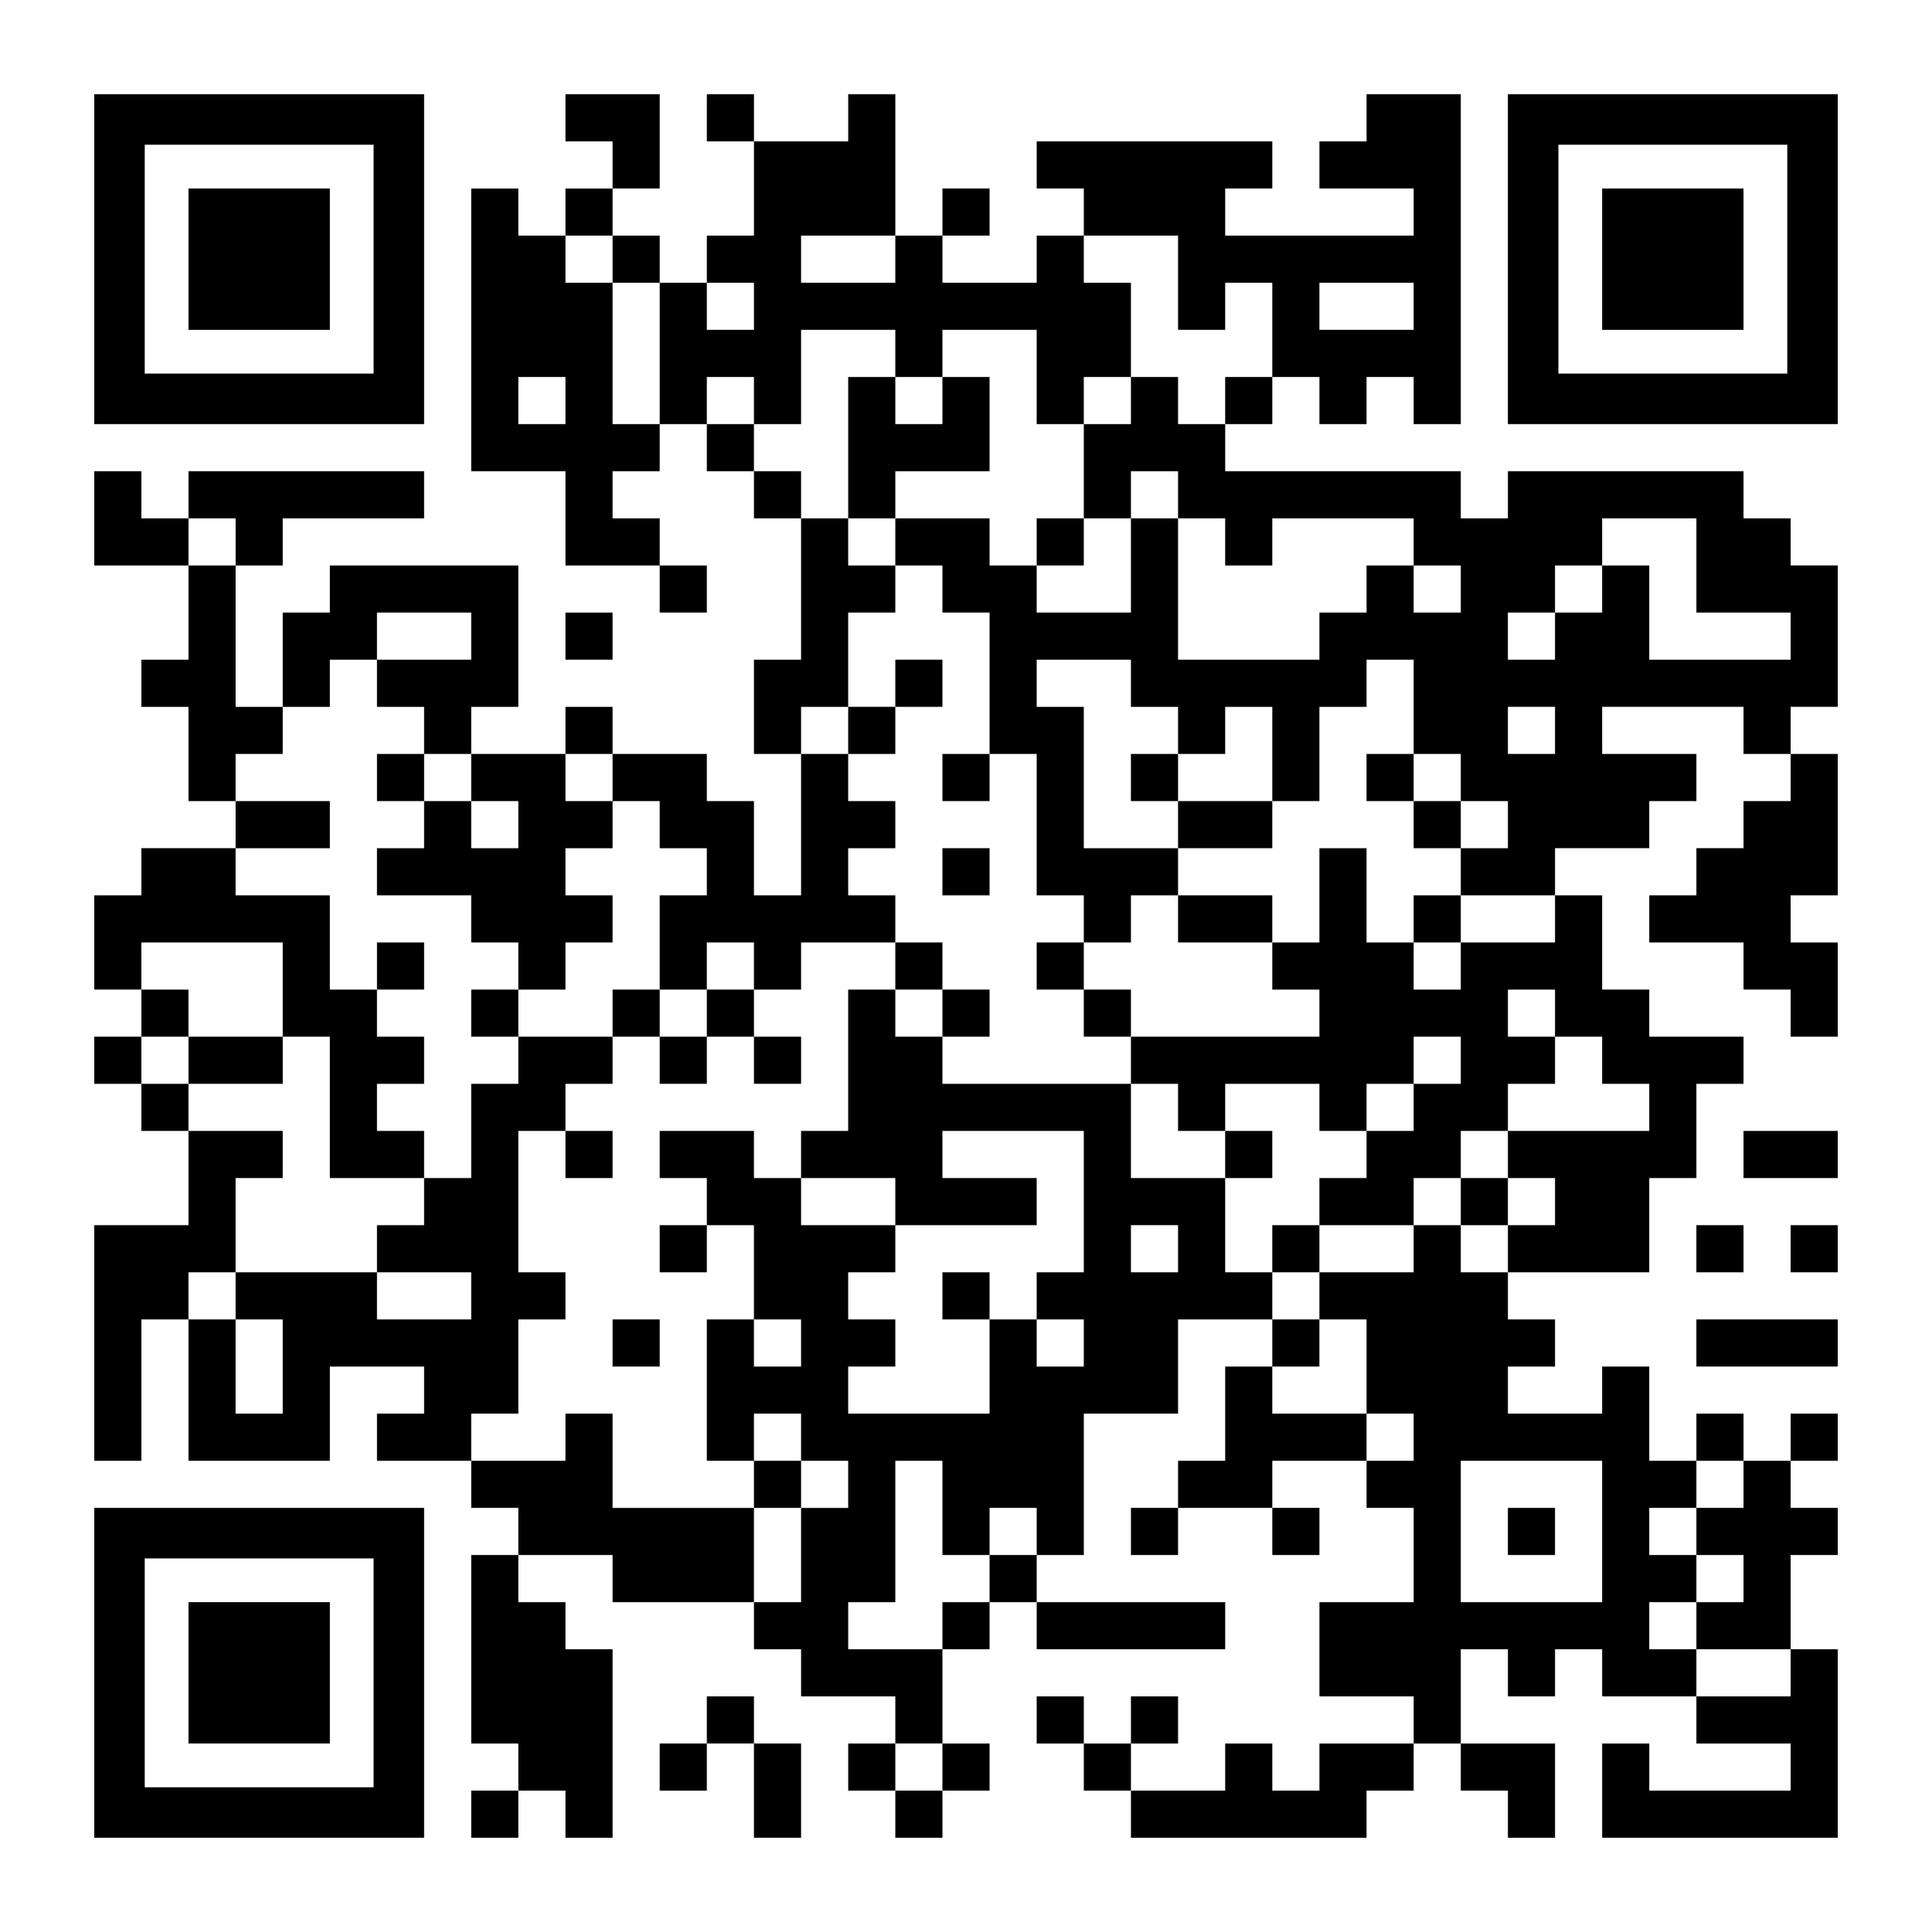
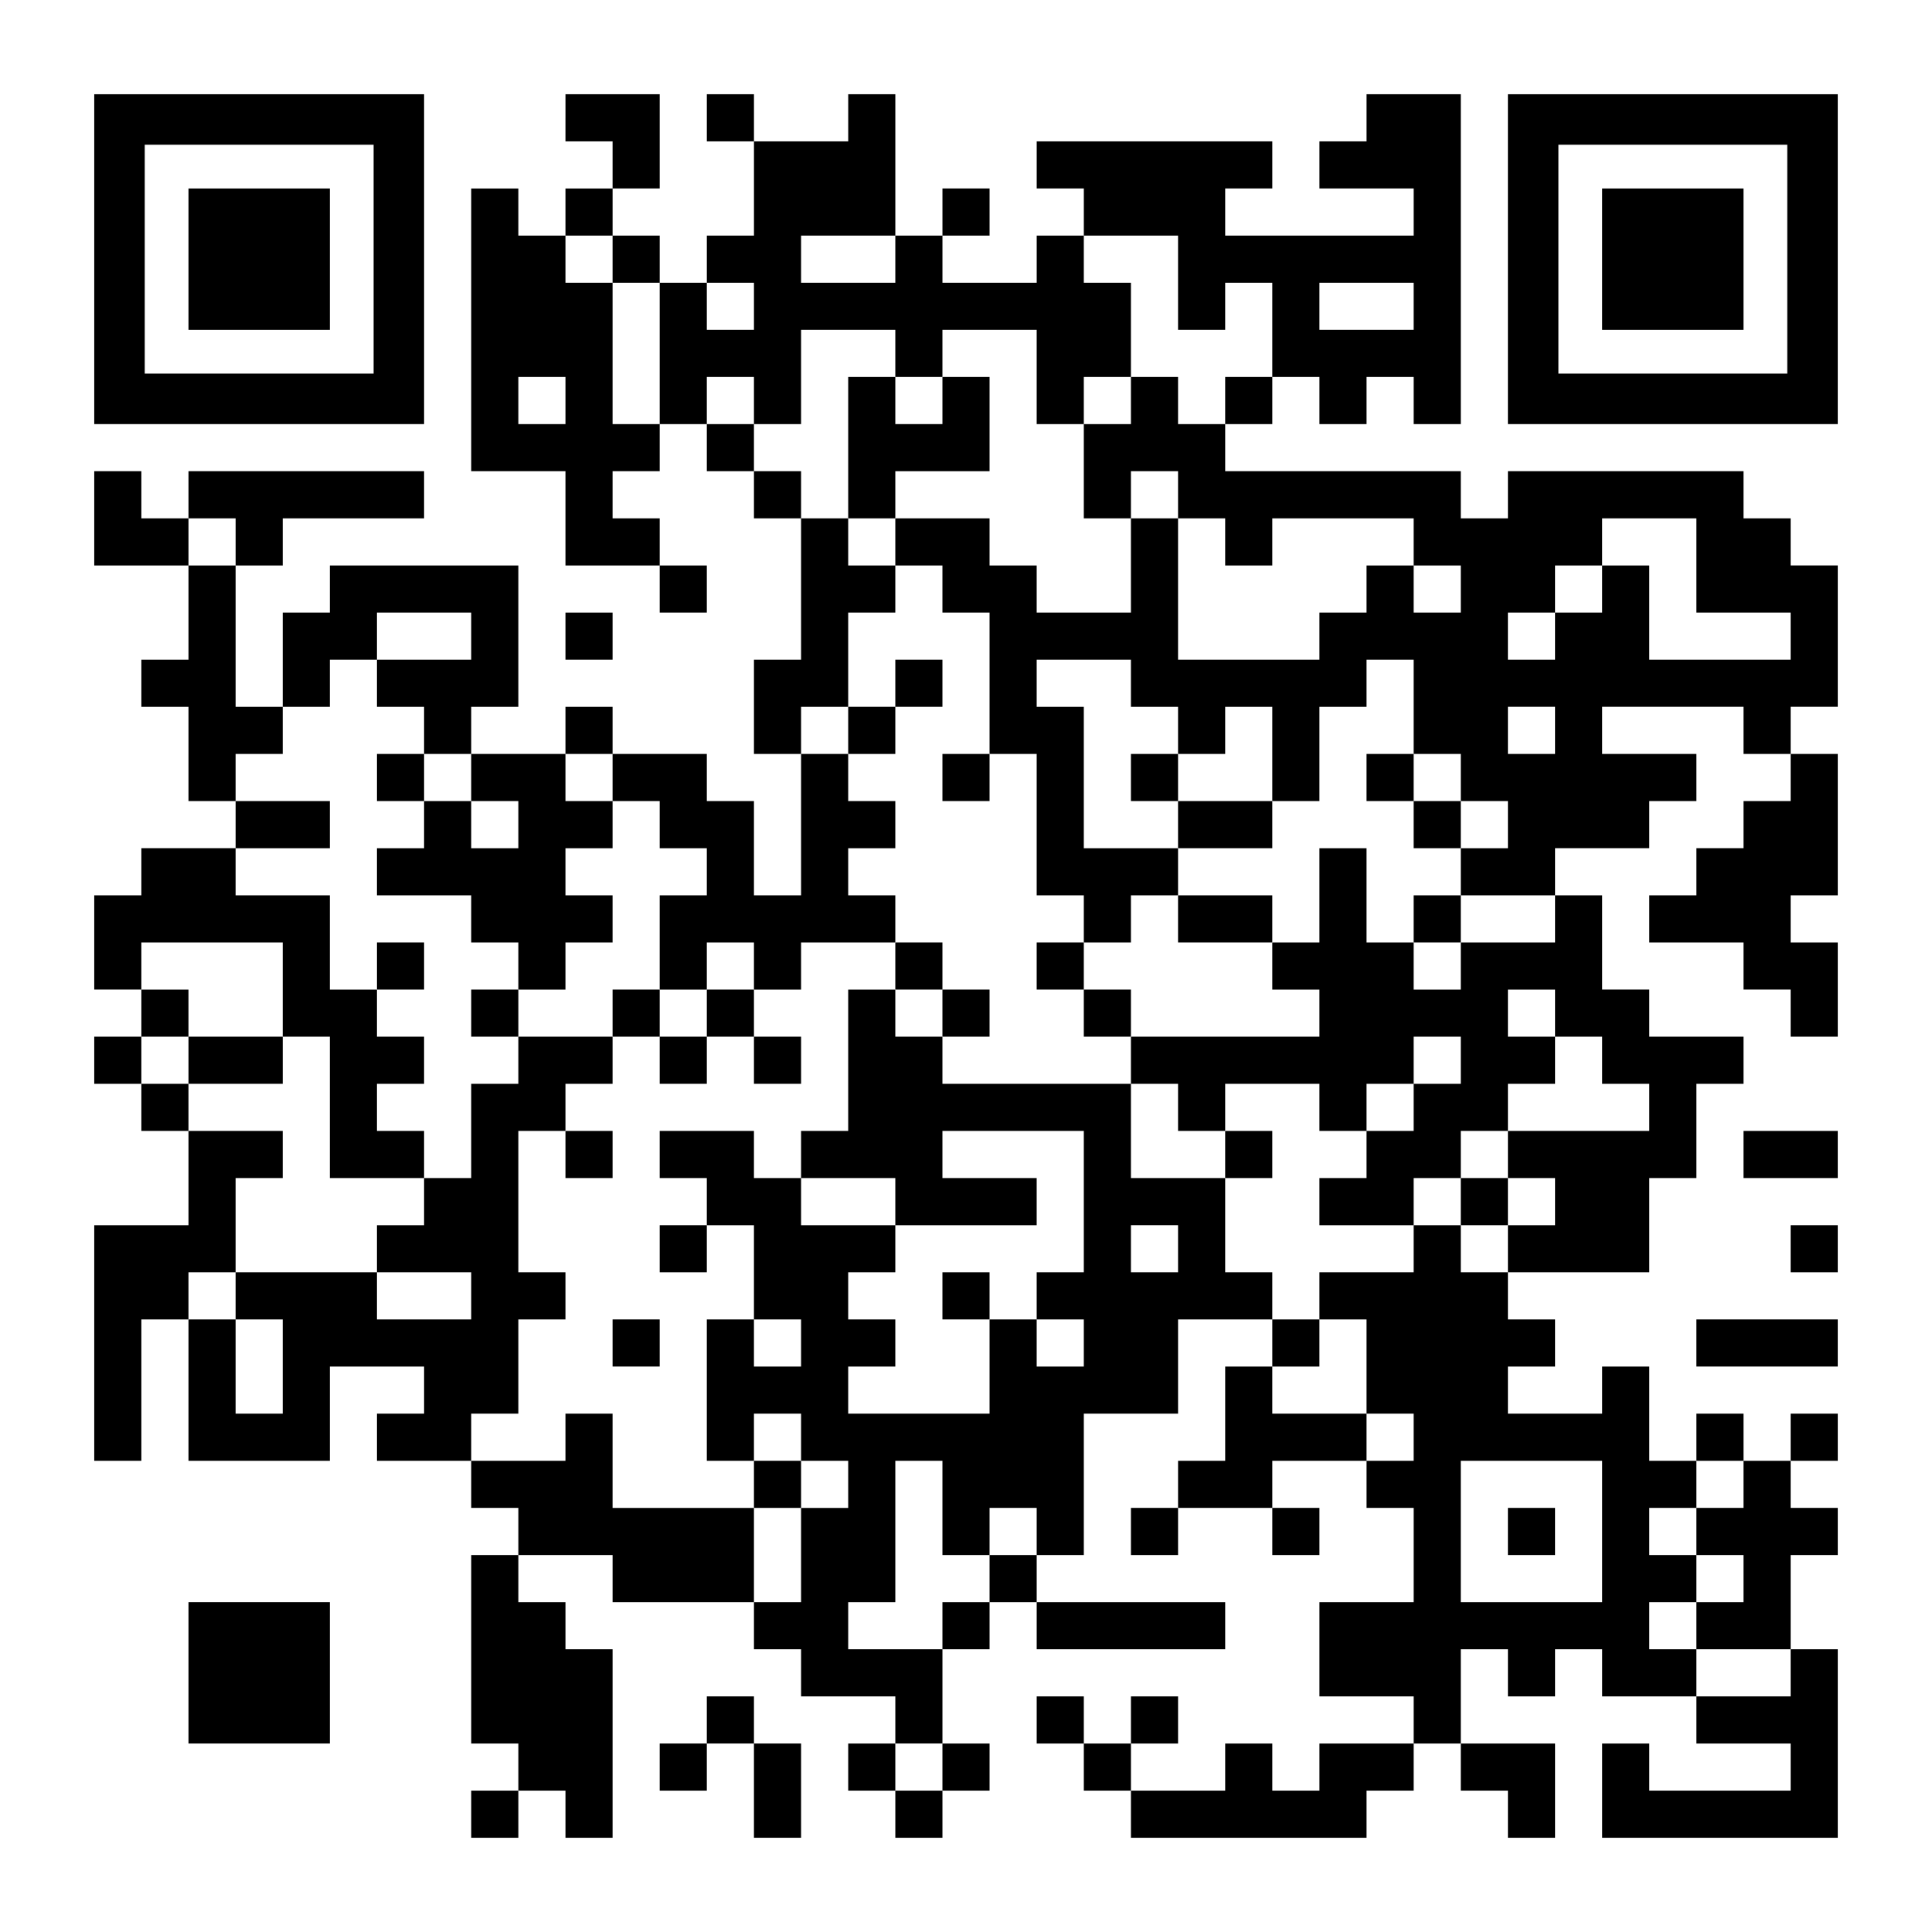
<svg xmlns="http://www.w3.org/2000/svg" version="1.0" width="1148px" height="1148px" viewBox="0 0 1148 1148" preserveAspectRatio="xMidYMid meet">
  <g transform="translate(0,1148) scale(0.1,-0.1)" fill="#000000" stroke="none">
    <path d="M560 9940 l0 -980 980 0 980 0 0 980 0 980 -980 0 -980 0 0 -980z m1660 0 l0 -680 -680 0 -680 0 0 680 0 680 680 0 680 0 0 -680z" />
    <path d="M1120 9940 l0 -420 420 0 420 0 0 420 0 420 -420 0 -420 0 0 -420z" />
    <path d="M3360 10780 l0 -140 140 0 140 0 0 -140 0 -140 -140 0 -140 0 0 -140 0 -140 -140 0 -140 0 0 140 0 140 -140 0 -140 0 0 -840 0 -840 280 0 280 0 0 -280 0 -280 280 0 280 0 0 -140 0 -140 140 0 140 0 0 140 0 140 -140 0 -140 0 0 140 0 140 -140 0 -140 0 0 140 0 140 140 0 140 0 0 140 0 140 140 0 140 0 0 -140 0 -140 140 0 140 0 0 -140 0 -140 140 0 140 0 0 -420 0 -420 -140 0 -140 0 0 -280 0 -280 140 0 140 0 0 -420 0 -420 -140 0 -140 0 0 280 0 280 -140 0 -140 0 0 140 0 140 -280 0 -280 0 0 140 0 140 -140 0 -140 0 0 -140 0 -140 -280 0 -280 0 0 140 0 140 140 0 140 0 0 420 0 420 -560 0 -560 0 0 -140 0 -140 -140 0 -140 0 0 -280 0 -280 -140 0 -140 0 0 420 0 420 140 0 140 0 0 140 0 140 420 0 420 0 0 140 0 140 -700 0 -700 0 0 -140 0 -140 -140 0 -140 0 0 140 0 140 -140 0 -140 0 0 -280 0 -280 280 0 280 0 0 -280 0 -280 -140 0 -140 0 0 -140 0 -140 140 0 140 0 0 -280 0 -280 140 0 140 0 0 -140 0 -140 -280 0 -280 0 0 -140 0 -140 -140 0 -140 0 0 -280 0 -280 140 0 140 0 0 -140 0 -140 -140 0 -140 0 0 -140 0 -140 140 0 140 0 0 -140 0 -140 140 0 140 0 0 -280 0 -280 -280 0 -280 0 0 -700 0 -700 140 0 140 0 0 420 0 420 140 0 140 0 0 -420 0 -420 420 0 420 0 0 280 0 280 280 0 280 0 0 -140 0 -140 -140 0 -140 0 0 -140 0 -140 280 0 280 0 0 -140 0 -140 140 0 140 0 0 -140 0 -140 -140 0 -140 0 0 -560 0 -560 140 0 140 0 0 -140 0 -140 -140 0 -140 0 0 -140 0 -140 140 0 140 0 0 140 0 140 140 0 140 0 0 -140 0 -140 140 0 140 0 0 560 0 560 -140 0 -140 0 0 140 0 140 -140 0 -140 0 0 140 0 140 280 0 280 0 0 -140 0 -140 420 0 420 0 0 -140 0 -140 140 0 140 0 0 -140 0 -140 280 0 280 0 0 -140 0 -140 -140 0 -140 0 0 -140 0 -140 140 0 140 0 0 -140 0 -140 140 0 140 0 0 140 0 140 140 0 140 0 0 140 0 140 -140 0 -140 0 0 280 0 280 140 0 140 0 0 140 0 140 140 0 140 0 0 -140 0 -140 560 0 560 0 0 140 0 140 -560 0 -560 0 0 140 0 140 140 0 140 0 0 420 0 420 280 0 280 0 0 280 0 280 280 0 280 0 0 -140 0 -140 -140 0 -140 0 0 -280 0 -280 -140 0 -140 0 0 -140 0 -140 -140 0 -140 0 0 -140 0 -140 140 0 140 0 0 140 0 140 280 0 280 0 0 -140 0 -140 140 0 140 0 0 140 0 140 -140 0 -140 0 0 140 0 140 280 0 280 0 0 -140 0 -140 140 0 140 0 0 -280 0 -280 -280 0 -280 0 0 -280 0 -280 280 0 280 0 0 -140 0 -140 -280 0 -280 0 0 -140 0 -140 -140 0 -140 0 0 140 0 140 -140 0 -140 0 0 -140 0 -140 -280 0 -280 0 0 140 0 140 140 0 140 0 0 140 0 140 -140 0 -140 0 0 -140 0 -140 -140 0 -140 0 0 140 0 140 -140 0 -140 0 0 -140 0 -140 140 0 140 0 0 -140 0 -140 140 0 140 0 0 -140 0 -140 700 0 700 0 0 140 0 140 140 0 140 0 0 140 0 140 140 0 140 0 0 -140 0 -140 140 0 140 0 0 -140 0 -140 140 0 140 0 0 280 0 280 -280 0 -280 0 0 280 0 280 140 0 140 0 0 -140 0 -140 140 0 140 0 0 140 0 140 140 0 140 0 0 -140 0 -140 280 0 280 0 0 -140 0 -140 280 0 280 0 0 -140 0 -140 -420 0 -420 0 0 140 0 140 -140 0 -140 0 0 -280 0 -280 700 0 700 0 0 560 0 560 -140 0 -140 0 0 280 0 280 140 0 140 0 0 140 0 140 -140 0 -140 0 0 140 0 140 140 0 140 0 0 140 0 140 -140 0 -140 0 0 -140 0 -140 -140 0 -140 0 0 140 0 140 -140 0 -140 0 0 -140 0 -140 -140 0 -140 0 0 280 0 280 -140 0 -140 0 0 -140 0 -140 -280 0 -280 0 0 140 0 140 140 0 140 0 0 140 0 140 -140 0 -140 0 0 140 0 140 420 0 420 0 0 280 0 280 140 0 140 0 0 280 0 280 140 0 140 0 0 140 0 140 -280 0 -280 0 0 140 0 140 -140 0 -140 0 0 280 0 280 -140 0 -140 0 0 140 0 140 280 0 280 0 0 140 0 140 140 0 140 0 0 140 0 140 -280 0 -280 0 0 140 0 140 420 0 420 0 0 -140 0 -140 140 0 140 0 0 -140 0 -140 -140 0 -140 0 0 -140 0 -140 -140 0 -140 0 0 -140 0 -140 -140 0 -140 0 0 -140 0 -140 280 0 280 0 0 -140 0 -140 140 0 140 0 0 -140 0 -140 140 0 140 0 0 280 0 280 -140 0 -140 0 0 140 0 140 140 0 140 0 0 420 0 420 -140 0 -140 0 0 140 0 140 140 0 140 0 0 420 0 420 -140 0 -140 0 0 140 0 140 -140 0 -140 0 0 140 0 140 -700 0 -700 0 0 -140 0 -140 -140 0 -140 0 0 140 0 140 -700 0 -700 0 0 140 0 140 140 0 140 0 0 140 0 140 140 0 140 0 0 -140 0 -140 140 0 140 0 0 140 0 140 140 0 140 0 0 -140 0 -140 140 0 140 0 0 980 0 980 -280 0 -280 0 0 -140 0 -140 -140 0 -140 0 0 -140 0 -140 280 0 280 0 0 -140 0 -140 -560 0 -560 0 0 140 0 140 140 0 140 0 0 140 0 140 -700 0 -700 0 0 -140 0 -140 140 0 140 0 0 -140 0 -140 -140 0 -140 0 0 -140 0 -140 -280 0 -280 0 0 140 0 140 140 0 140 0 0 140 0 140 -140 0 -140 0 0 -140 0 -140 -140 0 -140 0 0 420 0 420 -140 0 -140 0 0 -140 0 -140 -280 0 -280 0 0 140 0 140 -140 0 -140 0 0 -140 0 -140 140 0 140 0 0 -280 0 -280 -140 0 -140 0 0 -140 0 -140 -140 0 -140 0 0 140 0 140 -140 0 -140 0 0 140 0 140 140 0 140 0 0 280 0 280 -280 0 -280 0 0 -140z m280 -840 l0 -140 140 0 140 0 0 -420 0 -420 -140 0 -140 0 0 420 0 420 -140 0 -140 0 0 140 0 140 140 0 140 0 0 -140z m1680 0 l0 -140 -280 0 -280 0 0 140 0 140 280 0 280 0 0 -140z m1680 -140 l0 -280 140 0 140 0 0 140 0 140 140 0 140 0 0 -280 0 -280 -140 0 -140 0 0 -140 0 -140 -140 0 -140 0 0 140 0 140 -140 0 -140 0 0 -140 0 -140 -140 0 -140 0 0 -280 0 -280 140 0 140 0 0 140 0 140 140 0 140 0 0 -140 0 -140 140 0 140 0 0 -140 0 -140 140 0 140 0 0 140 0 140 420 0 420 0 0 -140 0 -140 140 0 140 0 0 -140 0 -140 -140 0 -140 0 0 140 0 140 -140 0 -140 0 0 -140 0 -140 -140 0 -140 0 0 -140 0 -140 -420 0 -420 0 0 420 0 420 -140 0 -140 0 0 -280 0 -280 -280 0 -280 0 0 140 0 140 -140 0 -140 0 0 140 0 140 -280 0 -280 0 0 -140 0 -140 140 0 140 0 0 -140 0 -140 140 0 140 0 0 -420 0 -420 140 0 140 0 0 -420 0 -420 140 0 140 0 0 -140 0 -140 140 0 140 0 0 140 0 140 140 0 140 0 0 140 0 140 -280 0 -280 0 0 420 0 420 -140 0 -140 0 0 140 0 140 280 0 280 0 0 -140 0 -140 140 0 140 0 0 -140 0 -140 140 0 140 0 0 140 0 140 140 0 140 0 0 -280 0 -280 140 0 140 0 0 280 0 280 140 0 140 0 0 140 0 140 140 0 140 0 0 -280 0 -280 140 0 140 0 0 -140 0 -140 140 0 140 0 0 -140 0 -140 -140 0 -140 0 0 -140 0 -140 280 0 280 0 0 -140 0 -140 -280 0 -280 0 0 -140 0 -140 -140 0 -140 0 0 140 0 140 -140 0 -140 0 0 280 0 280 -140 0 -140 0 0 -280 0 -280 -140 0 -140 0 0 -140 0 -140 140 0 140 0 0 -140 0 -140 -560 0 -560 0 0 -140 0 -140 140 0 140 0 0 -140 0 -140 140 0 140 0 0 140 0 140 280 0 280 0 0 -140 0 -140 140 0 140 0 0 140 0 140 140 0 140 0 0 140 0 140 140 0 140 0 0 -140 0 -140 -140 0 -140 0 0 -140 0 -140 -140 0 -140 0 0 -140 0 -140 -140 0 -140 0 0 -140 0 -140 280 0 280 0 0 140 0 140 140 0 140 0 0 140 0 140 140 0 140 0 0 140 0 140 140 0 140 0 0 140 0 140 -140 0 -140 0 0 140 0 140 140 0 140 0 0 -140 0 -140 140 0 140 0 0 -140 0 -140 140 0 140 0 0 -140 0 -140 -420 0 -420 0 0 -140 0 -140 140 0 140 0 0 -140 0 -140 -140 0 -140 0 0 -140 0 -140 -140 0 -140 0 0 140 0 140 -140 0 -140 0 0 -140 0 -140 -280 0 -280 0 0 -140 0 -140 140 0 140 0 0 -280 0 -280 140 0 140 0 0 -140 0 -140 -140 0 -140 0 0 140 0 140 -280 0 -280 0 0 140 0 140 140 0 140 0 0 140 0 140 -140 0 -140 0 0 140 0 140 -140 0 -140 0 0 280 0 280 -280 0 -280 0 0 280 0 280 -560 0 -560 0 0 140 0 140 -140 0 -140 0 0 140 0 140 -140 0 -140 0 0 -420 0 -420 -140 0 -140 0 0 -140 0 -140 280 0 280 0 0 -140 0 -140 420 0 420 0 0 140 0 140 -280 0 -280 0 0 140 0 140 420 0 420 0 0 -420 0 -420 -140 0 -140 0 0 -140 0 -140 140 0 140 0 0 -140 0 -140 -140 0 -140 0 0 140 0 140 -140 0 -140 0 0 -280 0 -280 -420 0 -420 0 0 140 0 140 140 0 140 0 0 140 0 140 -140 0 -140 0 0 140 0 140 140 0 140 0 0 140 0 140 -280 0 -280 0 0 140 0 140 -140 0 -140 0 0 140 0 140 -280 0 -280 0 0 -140 0 -140 140 0 140 0 0 -140 0 -140 140 0 140 0 0 -280 0 -280 140 0 140 0 0 -140 0 -140 -140 0 -140 0 0 140 0 140 -140 0 -140 0 0 -420 0 -420 140 0 140 0 0 140 0 140 140 0 140 0 0 -140 0 -140 140 0 140 0 0 -140 0 -140 -140 0 -140 0 0 -280 0 -280 -140 0 -140 0 0 280 0 280 -420 0 -420 0 0 280 0 280 -140 0 -140 0 0 -140 0 -140 -280 0 -280 0 0 140 0 140 140 0 140 0 0 280 0 280 140 0 140 0 0 140 0 140 -140 0 -140 0 0 420 0 420 140 0 140 0 0 140 0 140 140 0 140 0 0 140 0 140 -280 0 -280 0 0 -140 0 -140 -140 0 -140 0 0 -280 0 -280 -140 0 -140 0 0 -140 0 -140 -140 0 -140 0 0 -140 0 -140 280 0 280 0 0 -140 0 -140 -280 0 -280 0 0 140 0 140 -420 0 -420 0 0 -140 0 -140 140 0 140 0 0 -280 0 -280 -140 0 -140 0 0 280 0 280 -140 0 -140 0 0 140 0 140 140 0 140 0 0 280 0 280 140 0 140 0 0 140 0 140 -280 0 -280 0 0 140 0 140 -140 0 -140 0 0 140 0 140 140 0 140 0 0 140 0 140 -140 0 -140 0 0 140 0 140 420 0 420 0 0 -280 0 -280 140 0 140 0 0 -420 0 -420 280 0 280 0 0 140 0 140 -140 0 -140 0 0 140 0 140 140 0 140 0 0 140 0 140 -140 0 -140 0 0 140 0 140 -140 0 -140 0 0 280 0 280 -280 0 -280 0 0 140 0 140 280 0 280 0 0 140 0 140 -280 0 -280 0 0 140 0 140 140 0 140 0 0 140 0 140 140 0 140 0 0 140 0 140 140 0 140 0 0 140 0 140 280 0 280 0 0 -140 0 -140 -280 0 -280 0 0 -140 0 -140 140 0 140 0 0 -140 0 -140 140 0 140 0 0 -140 0 -140 140 0 140 0 0 -140 0 -140 -140 0 -140 0 0 140 0 140 -140 0 -140 0 0 -140 0 -140 -140 0 -140 0 0 -140 0 -140 280 0 280 0 0 -140 0 -140 140 0 140 0 0 -140 0 -140 140 0 140 0 0 140 0 140 140 0 140 0 0 140 0 140 -140 0 -140 0 0 140 0 140 140 0 140 0 0 140 0 140 -140 0 -140 0 0 140 0 140 140 0 140 0 0 -140 0 -140 140 0 140 0 0 -140 0 -140 140 0 140 0 0 -140 0 -140 -140 0 -140 0 0 -280 0 -280 140 0 140 0 0 140 0 140 140 0 140 0 0 -140 0 -140 140 0 140 0 0 140 0 140 280 0 280 0 0 140 0 140 -140 0 -140 0 0 140 0 140 140 0 140 0 0 140 0 140 -140 0 -140 0 0 140 0 140 -140 0 -140 0 0 140 0 140 140 0 140 0 0 280 0 280 140 0 140 0 0 140 0 140 -140 0 -140 0 0 140 0 140 -140 0 -140 0 0 140 0 140 -140 0 -140 0 0 140 0 140 -140 0 -140 0 0 140 0 140 140 0 140 0 0 -140 0 -140 140 0 140 0 0 280 0 280 280 0 280 0 0 -140 0 -140 140 0 140 0 0 140 0 140 280 0 280 0 0 -280 0 -280 140 0 140 0 0 140 0 140 140 0 140 0 0 280 0 280 -140 0 -140 0 0 140 0 140 280 0 280 0 0 -280z m-2520 -140 l0 -140 -140 0 -140 0 0 140 0 140 140 0 140 0 0 -140z m3920 0 l0 -140 -280 0 -280 0 0 140 0 140 280 0 280 0 0 -140z m-5040 -560 l0 -140 -140 0 -140 0 0 140 0 140 140 0 140 0 0 -140z m-1960 -840 l0 -140 -140 0 -140 0 0 140 0 140 140 0 140 0 0 -140z m8680 -140 l0 -280 280 0 280 0 0 -140 0 -140 -420 0 -420 0 0 280 0 280 -140 0 -140 0 0 -140 0 -140 -140 0 -140 0 0 -140 0 -140 -140 0 -140 0 0 140 0 140 140 0 140 0 0 140 0 140 140 0 140 0 0 140 0 140 280 0 280 0 0 -280z m-840 -980 l0 -140 -140 0 -140 0 0 140 0 140 140 0 140 0 0 -140z m-2240 -3080 l0 -140 -140 0 -140 0 0 140 0 140 140 0 140 0 0 -140z m-1400 -1540 l0 -280 140 0 140 0 0 140 0 140 140 0 140 0 0 -140 0 -140 -140 0 -140 0 0 -140 0 -140 -140 0 -140 0 0 -140 0 -140 -280 0 -280 0 0 140 0 140 140 0 140 0 0 420 0 420 140 0 140 0 0 -280z m3920 -140 l0 -420 -420 0 -420 0 0 420 0 420 420 0 420 0 0 -420z m840 280 l0 -140 -140 0 -140 0 0 -140 0 -140 140 0 140 0 0 -140 0 -140 -140 0 -140 0 0 -140 0 -140 280 0 280 0 0 -140 0 -140 -280 0 -280 0 0 140 0 140 -140 0 -140 0 0 140 0 140 140 0 140 0 0 140 0 140 -140 0 -140 0 0 140 0 140 140 0 140 0 0 140 0 140 140 0 140 0 0 -140z m-4760 -1680 l0 -140 -140 0 -140 0 0 140 0 140 140 0 140 0 0 -140z" />
    <path d="M5040 8820 l0 -420 140 0 140 0 0 140 0 140 280 0 280 0 0 280 0 280 -140 0 -140 0 0 -140 0 -140 -140 0 -140 0 0 140 0 140 -140 0 -140 0 0 -420z" />
-     <path d="M6160 8260 l0 -140 140 0 140 0 0 140 0 140 -140 0 -140 0 0 -140z" />
    <path d="M5320 7420 l0 -140 -140 0 -140 0 0 -140 0 -140 140 0 140 0 0 140 0 140 140 0 140 0 0 140 0 140 -140 0 -140 0 0 -140z" />
    <path d="M2240 6860 l0 -140 140 0 140 0 0 140 0 140 -140 0 -140 0 0 -140z" />
    <path d="M5600 6860 l0 -140 140 0 140 0 0 140 0 140 -140 0 -140 0 0 -140z" />
    <path d="M6720 6860 l0 -140 140 0 140 0 0 -140 0 -140 280 0 280 0 0 140 0 140 -280 0 -280 0 0 140 0 140 -140 0 -140 0 0 -140z" />
    <path d="M8120 6860 l0 -140 140 0 140 0 0 -140 0 -140 140 0 140 0 0 140 0 140 -140 0 -140 0 0 140 0 140 -140 0 -140 0 0 -140z" />
-     <path d="M5600 6300 l0 -140 140 0 140 0 0 140 0 140 -140 0 -140 0 0 -140z" />
    <path d="M7000 6020 l0 -140 280 0 280 0 0 140 0 140 -280 0 -280 0 0 -140z" />
    <path d="M8400 6020 l0 -140 140 0 140 0 0 140 0 140 -140 0 -140 0 0 -140z" />
    <path d="M2240 5740 l0 -140 140 0 140 0 0 140 0 140 -140 0 -140 0 0 -140z" />
    <path d="M5320 5740 l0 -140 140 0 140 0 0 -140 0 -140 140 0 140 0 0 140 0 140 -140 0 -140 0 0 140 0 140 -140 0 -140 0 0 -140z" />
    <path d="M6160 5740 l0 -140 140 0 140 0 0 -140 0 -140 140 0 140 0 0 140 0 140 -140 0 -140 0 0 140 0 140 -140 0 -140 0 0 -140z" />
    <path d="M2800 5460 l0 -140 140 0 140 0 0 140 0 140 -140 0 -140 0 0 -140z" />
    <path d="M3640 5460 l0 -140 140 0 140 0 0 -140 0 -140 140 0 140 0 0 140 0 140 140 0 140 0 0 -140 0 -140 140 0 140 0 0 140 0 140 -140 0 -140 0 0 140 0 140 -140 0 -140 0 0 -140 0 -140 -140 0 -140 0 0 140 0 140 -140 0 -140 0 0 -140z" />
    <path d="M1120 5180 l0 -140 280 0 280 0 0 140 0 140 -280 0 -280 0 0 -140z" />
    <path d="M3360 4620 l0 -140 140 0 140 0 0 140 0 140 -140 0 -140 0 0 -140z" />
    <path d="M7280 4620 l0 -140 140 0 140 0 0 140 0 140 -140 0 -140 0 0 -140z" />
    <path d="M8680 4340 l0 -140 140 0 140 0 0 140 0 140 -140 0 -140 0 0 -140z" />
    <path d="M3920 4060 l0 -140 140 0 140 0 0 140 0 140 -140 0 -140 0 0 -140z" />
-     <path d="M7560 4060 l0 -140 140 0 140 0 0 140 0 140 -140 0 -140 0 0 -140z" />
+     <path d="M7560 4060 z" />
    <path d="M5600 3780 l0 -140 140 0 140 0 0 140 0 140 -140 0 -140 0 0 -140z" />
    <path d="M3640 3500 l0 -140 140 0 140 0 0 140 0 140 -140 0 -140 0 0 -140z" />
    <path d="M4480 2660 l0 -140 140 0 140 0 0 140 0 140 -140 0 -140 0 0 -140z" />
    <path d="M8960 2380 l0 -140 140 0 140 0 0 140 0 140 -140 0 -140 0 0 -140z" />
    <path d="M8960 9940 l0 -980 980 0 980 0 0 980 0 980 -980 0 -980 0 0 -980z m1660 0 l0 -680 -680 0 -680 0 0 680 0 680 680 0 680 0 0 -680z" />
    <path d="M9520 9940 l0 -420 420 0 420 0 0 420 0 420 -420 0 -420 0 0 -420z" />
    <path d="M3360 7700 l0 -140 140 0 140 0 0 140 0 140 -140 0 -140 0 0 -140z" />
    <path d="M10360 4620 l0 -140 280 0 280 0 0 140 0 140 -280 0 -280 0 0 -140z" />
-     <path d="M10080 4060 l0 -140 140 0 140 0 0 140 0 140 -140 0 -140 0 0 -140z" />
    <path d="M10640 4060 l0 -140 140 0 140 0 0 140 0 140 -140 0 -140 0 0 -140z" />
    <path d="M10080 3500 l0 -140 420 0 420 0 0 140 0 140 -420 0 -420 0 0 -140z" />
-     <path d="M560 1540 l0 -980 980 0 980 0 0 980 0 980 -980 0 -980 0 0 -980z m1660 0 l0 -680 -680 0 -680 0 0 680 0 680 680 0 680 0 0 -680z" />
    <path d="M1120 1540 l0 -420 420 0 420 0 0 420 0 420 -420 0 -420 0 0 -420z" />
    <path d="M4200 1260 l0 -140 -140 0 -140 0 0 -140 0 -140 140 0 140 0 0 140 0 140 140 0 140 0 0 -280 0 -280 140 0 140 0 0 280 0 280 -140 0 -140 0 0 140 0 140 -140 0 -140 0 0 -140z" />
  </g>
</svg>